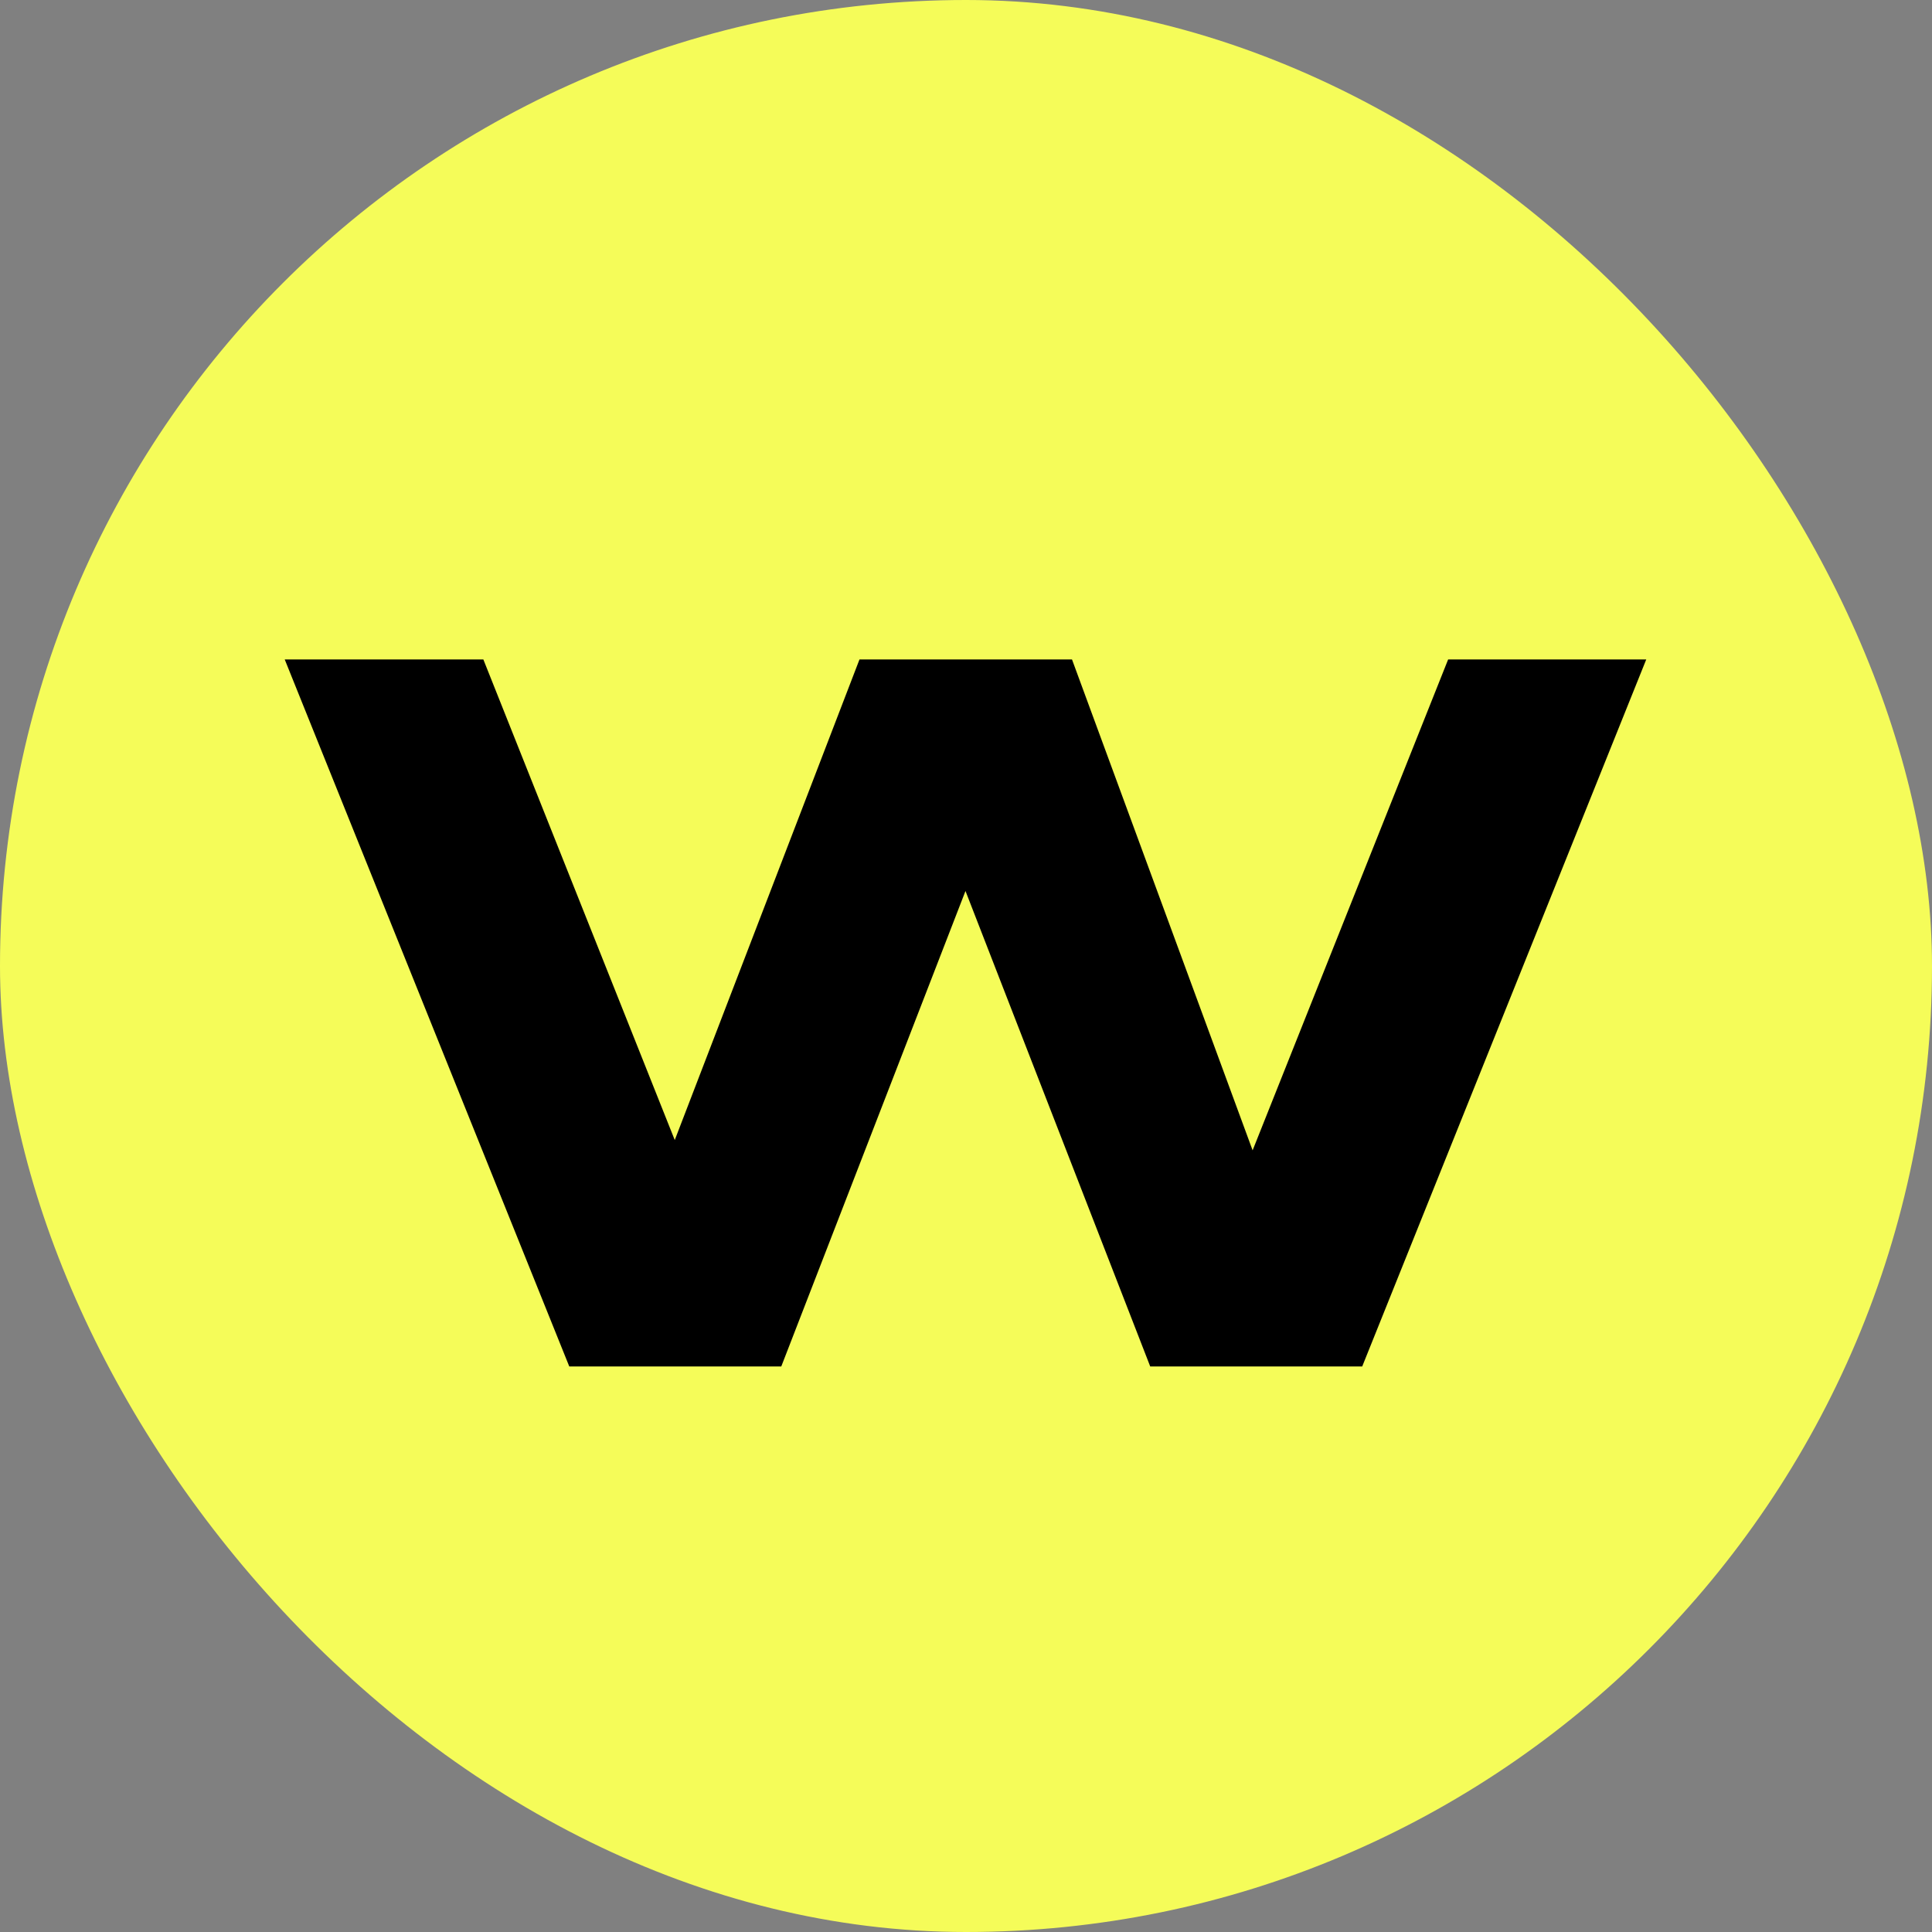
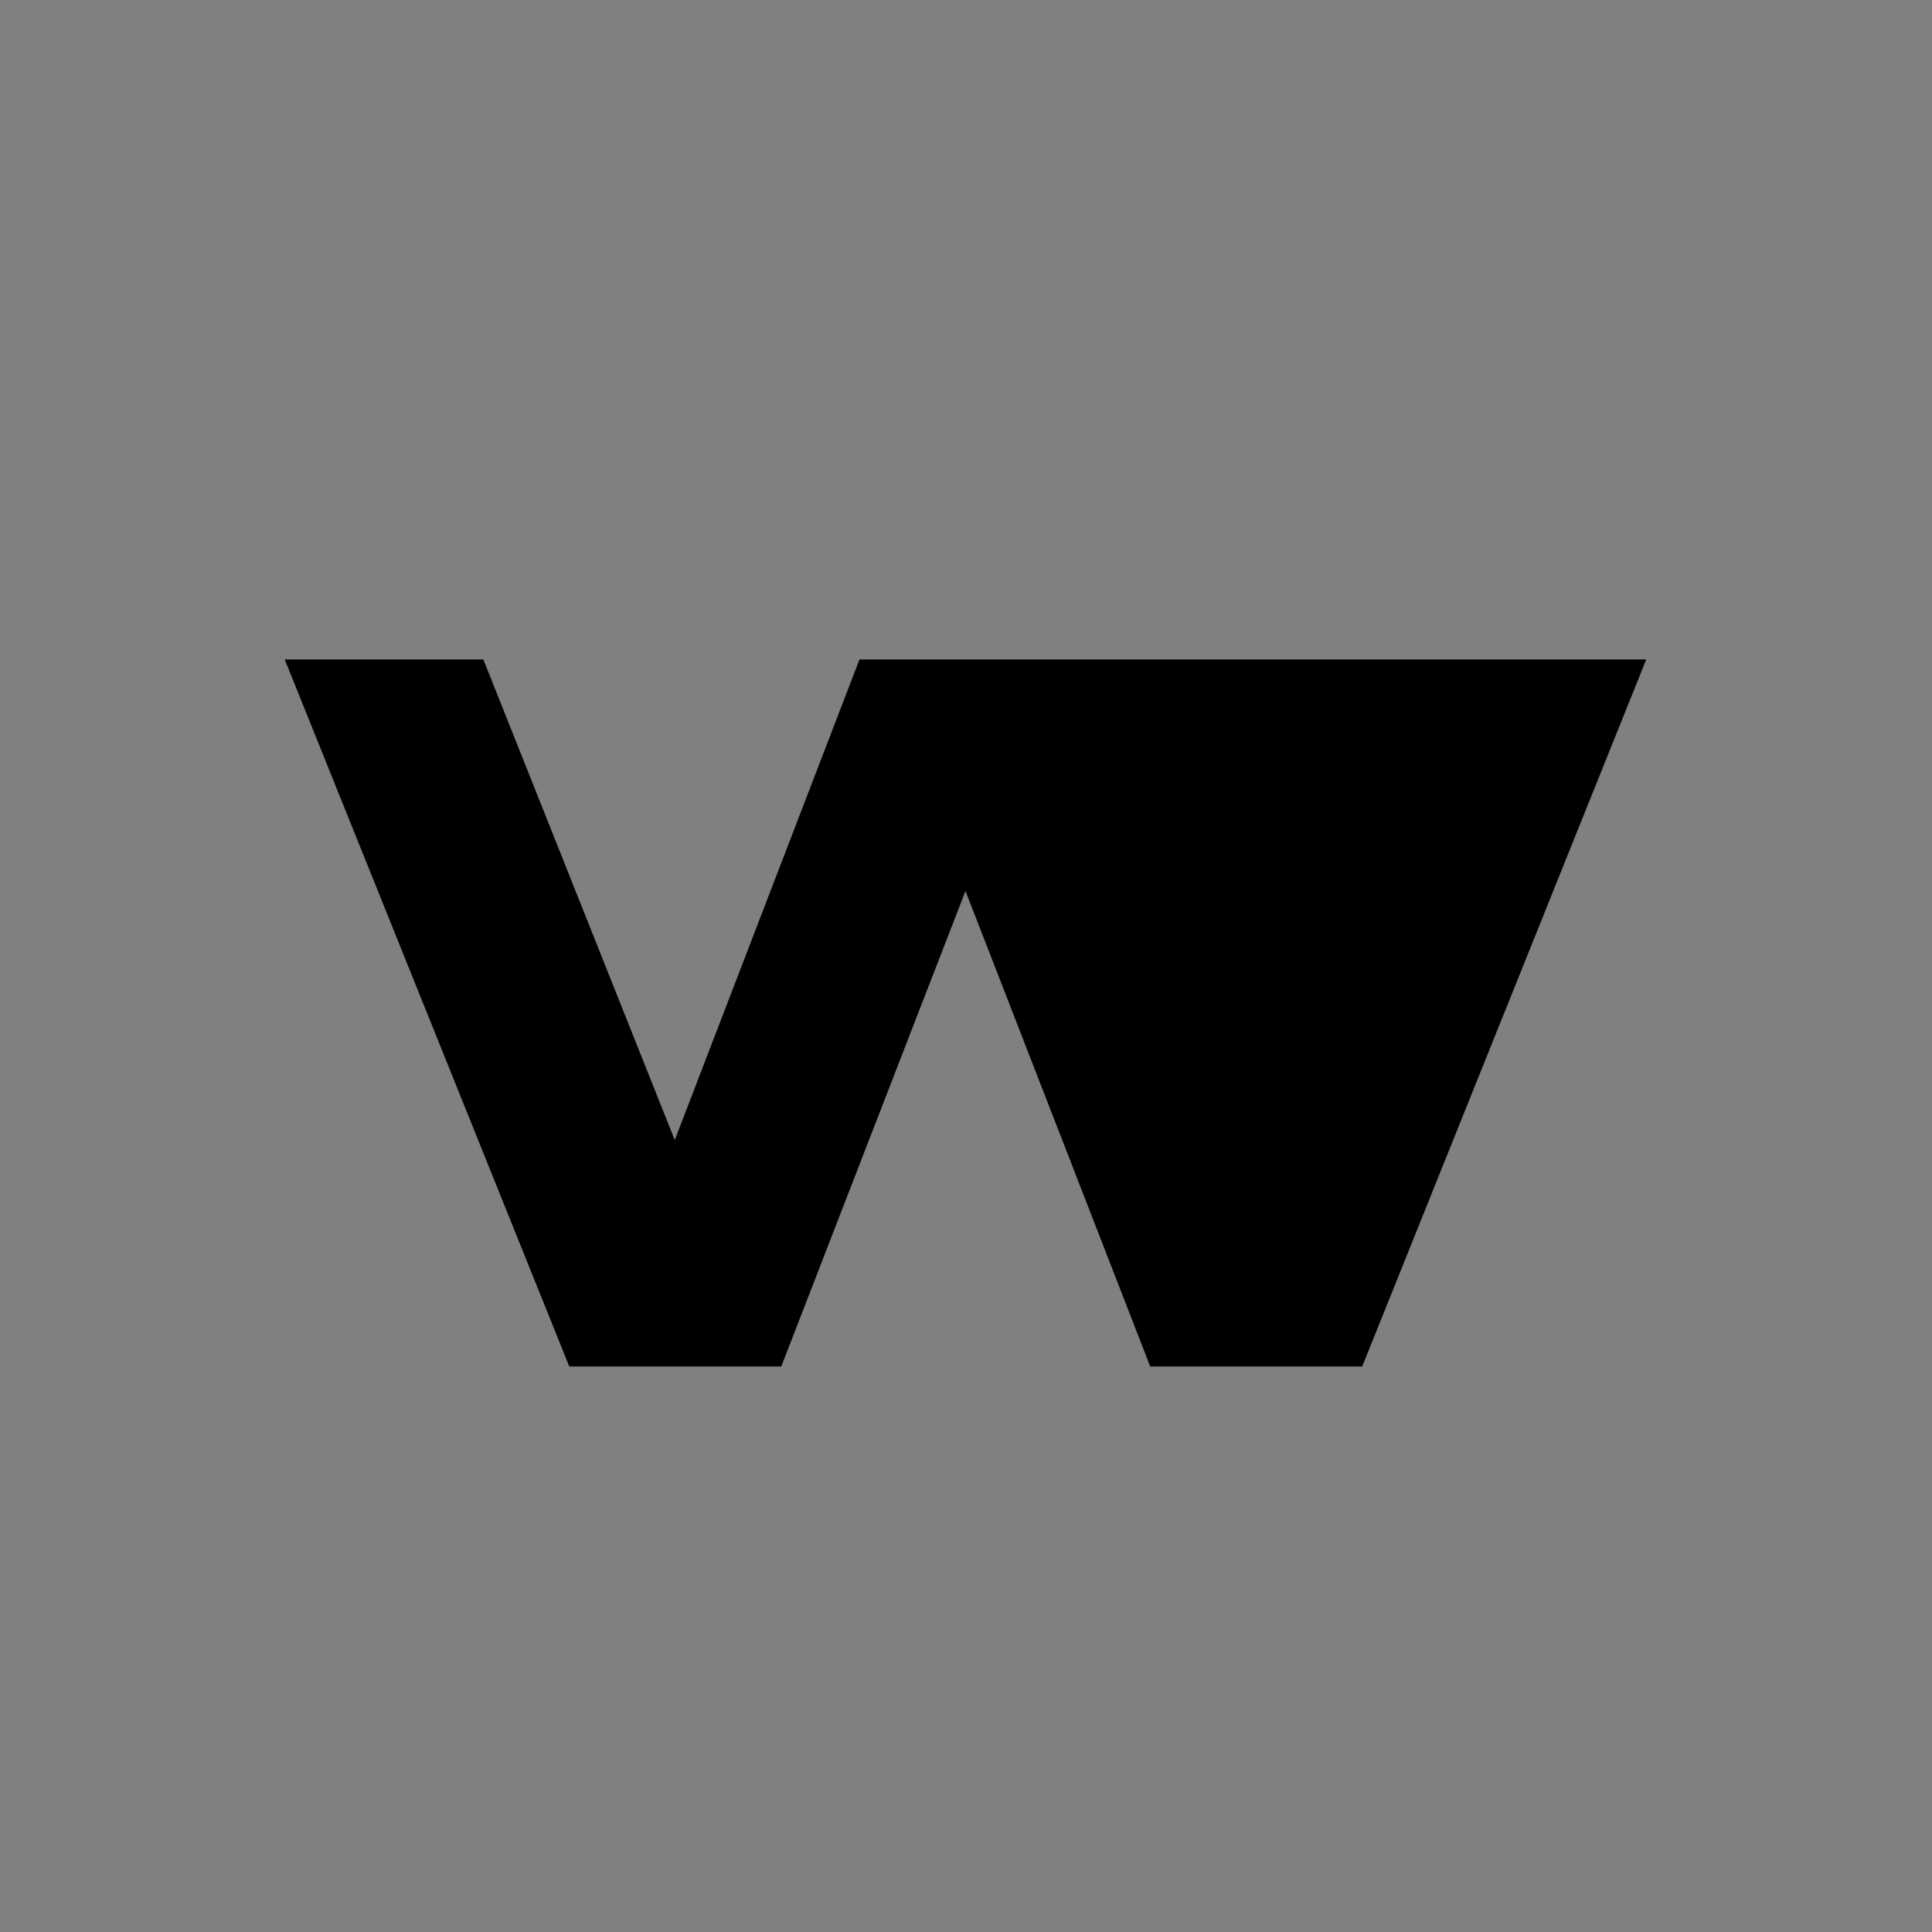
<svg xmlns="http://www.w3.org/2000/svg" width="2200" height="2200" viewBox="0 0 2200 2200" fill="none">
  <rect x="0" y="0" width="2200" height="2200" fill="#808080" stroke="none" />
-   <rect width="2200" height="2200" rx="1100" fill="#F5FC59" />
-   <path d="M1220.7 750.922L1426.37 1309.91L1649.02 750.922H1874.61L1551.17 1556H1309.77L1099.41 1014.59L889.648 1556H648.242L324.219 750.922H550.391L768.359 1298.19L978.711 750.922H1220.7Z" fill="black" />
+   <path d="M1220.7 750.922L1649.02 750.922H1874.61L1551.17 1556H1309.77L1099.41 1014.59L889.648 1556H648.242L324.219 750.922H550.391L768.359 1298.19L978.711 750.922H1220.7Z" fill="black" />
</svg>